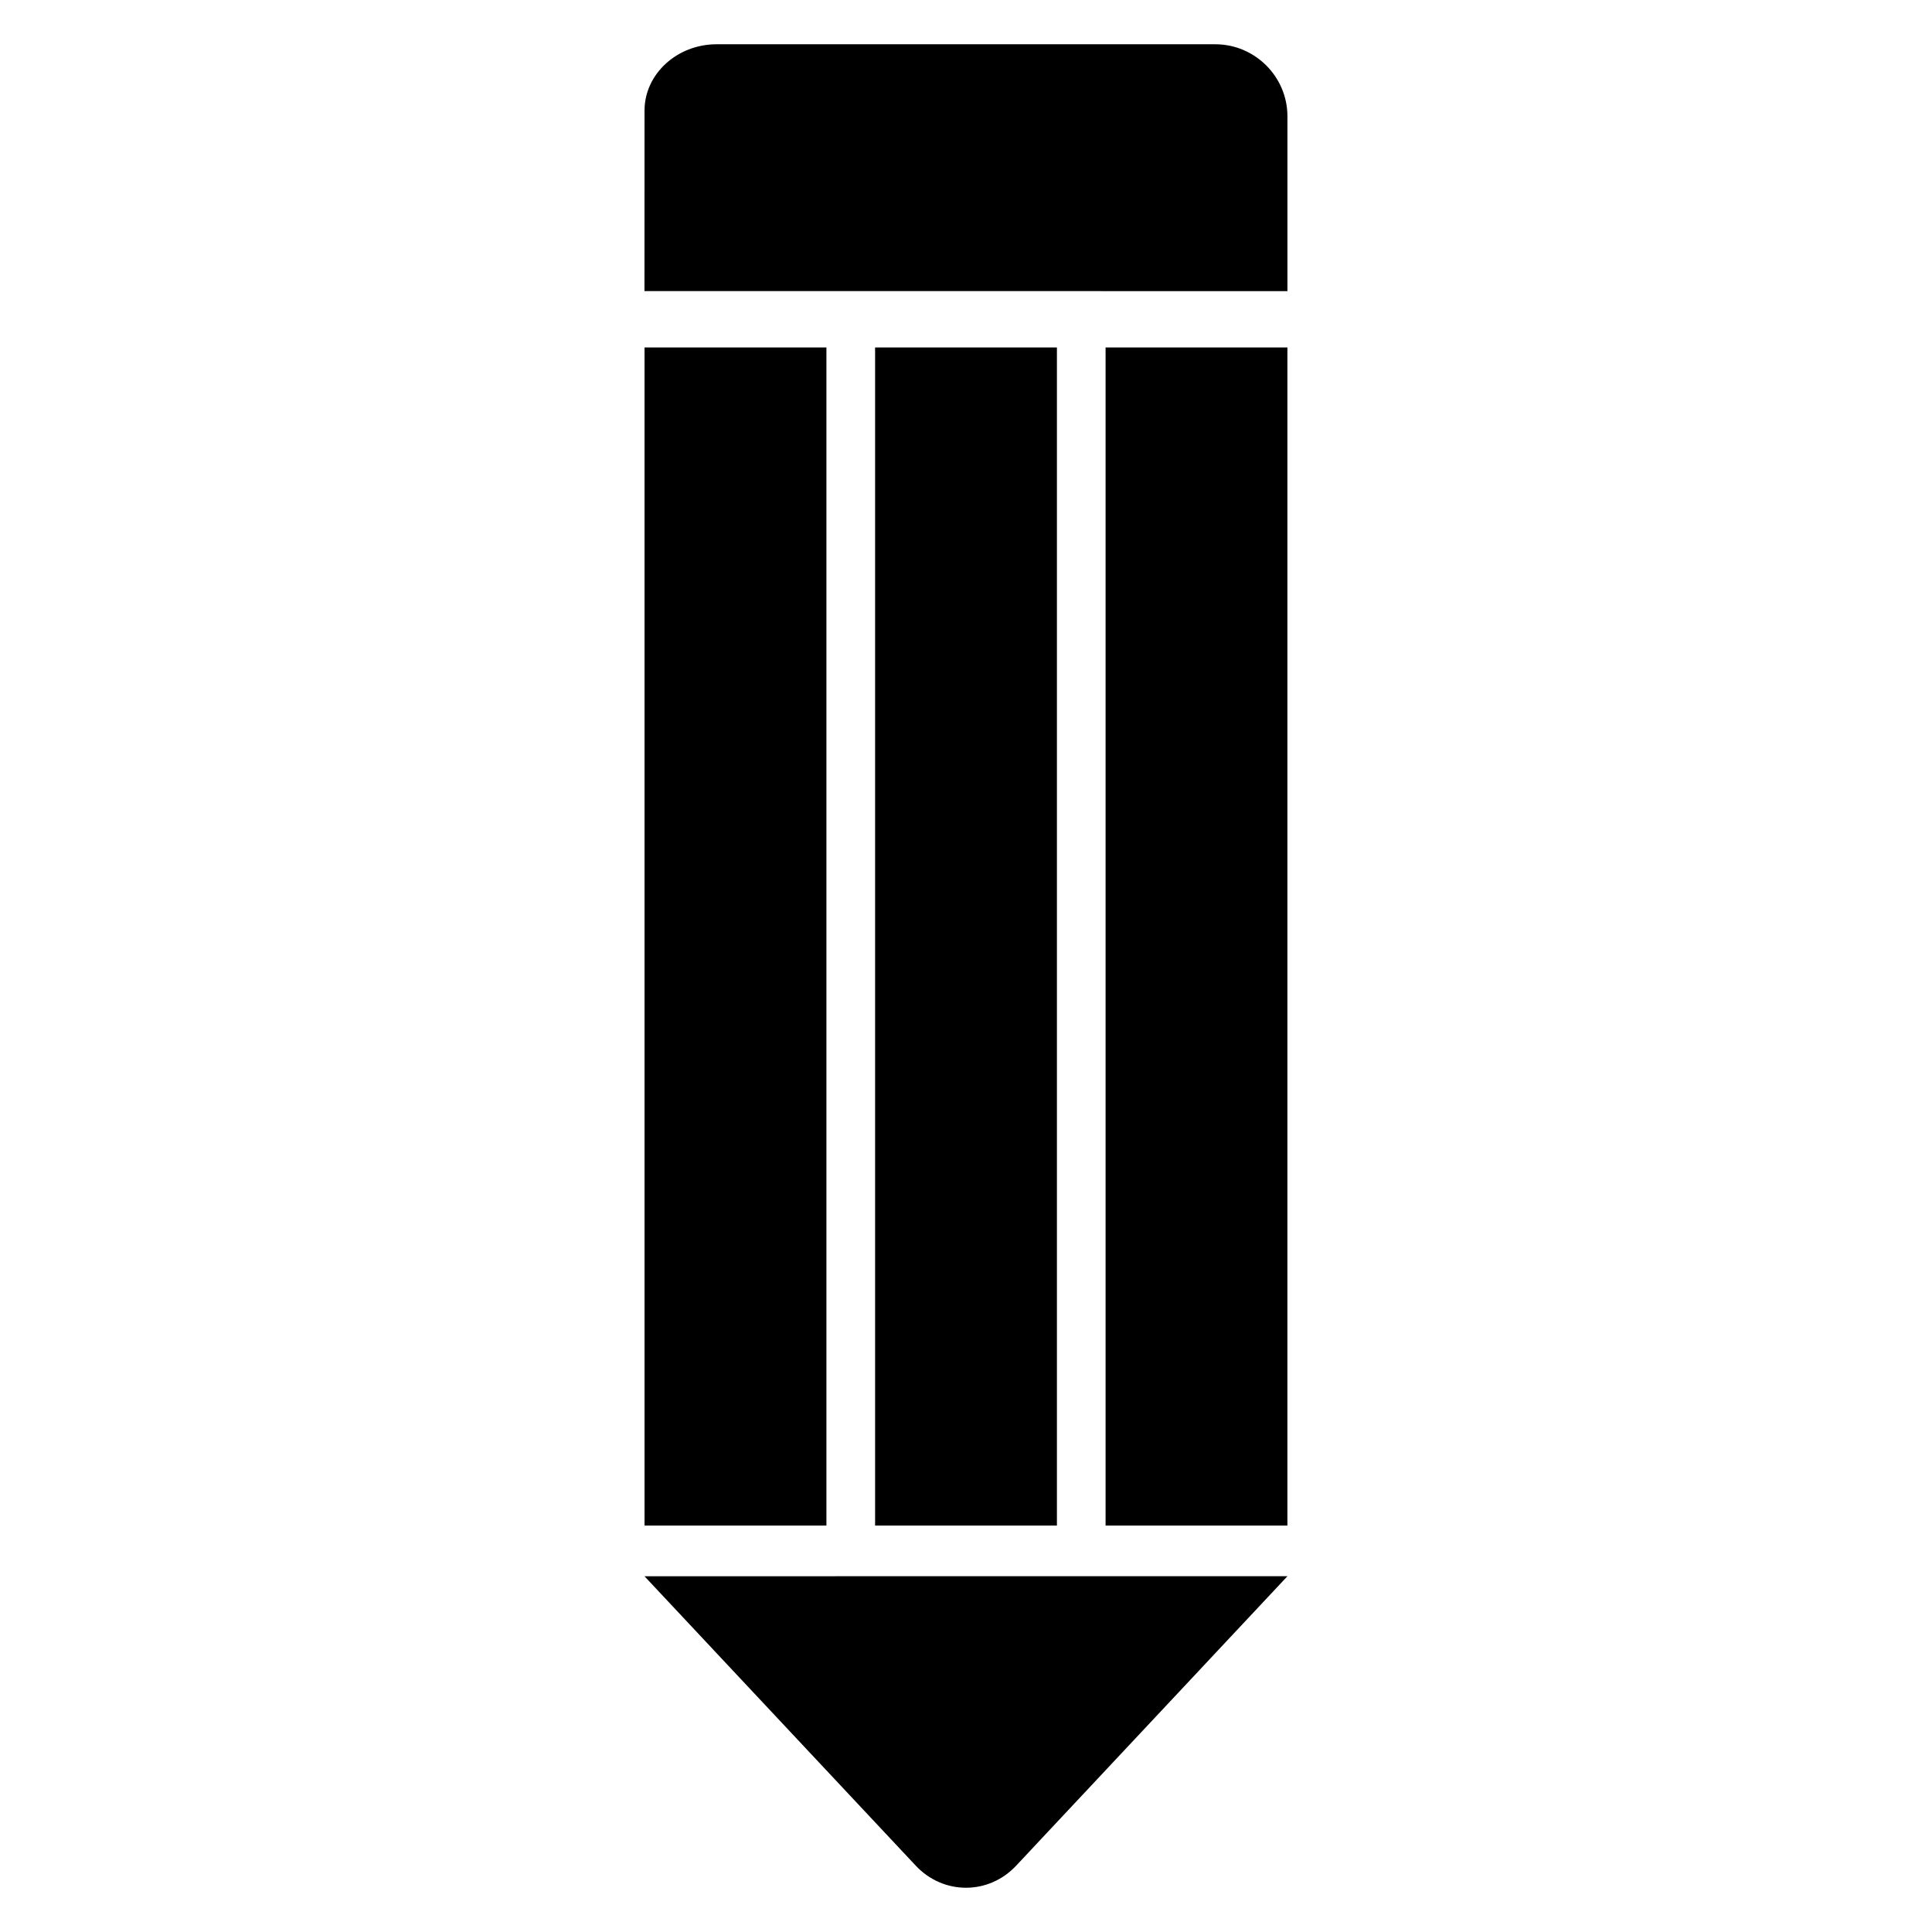
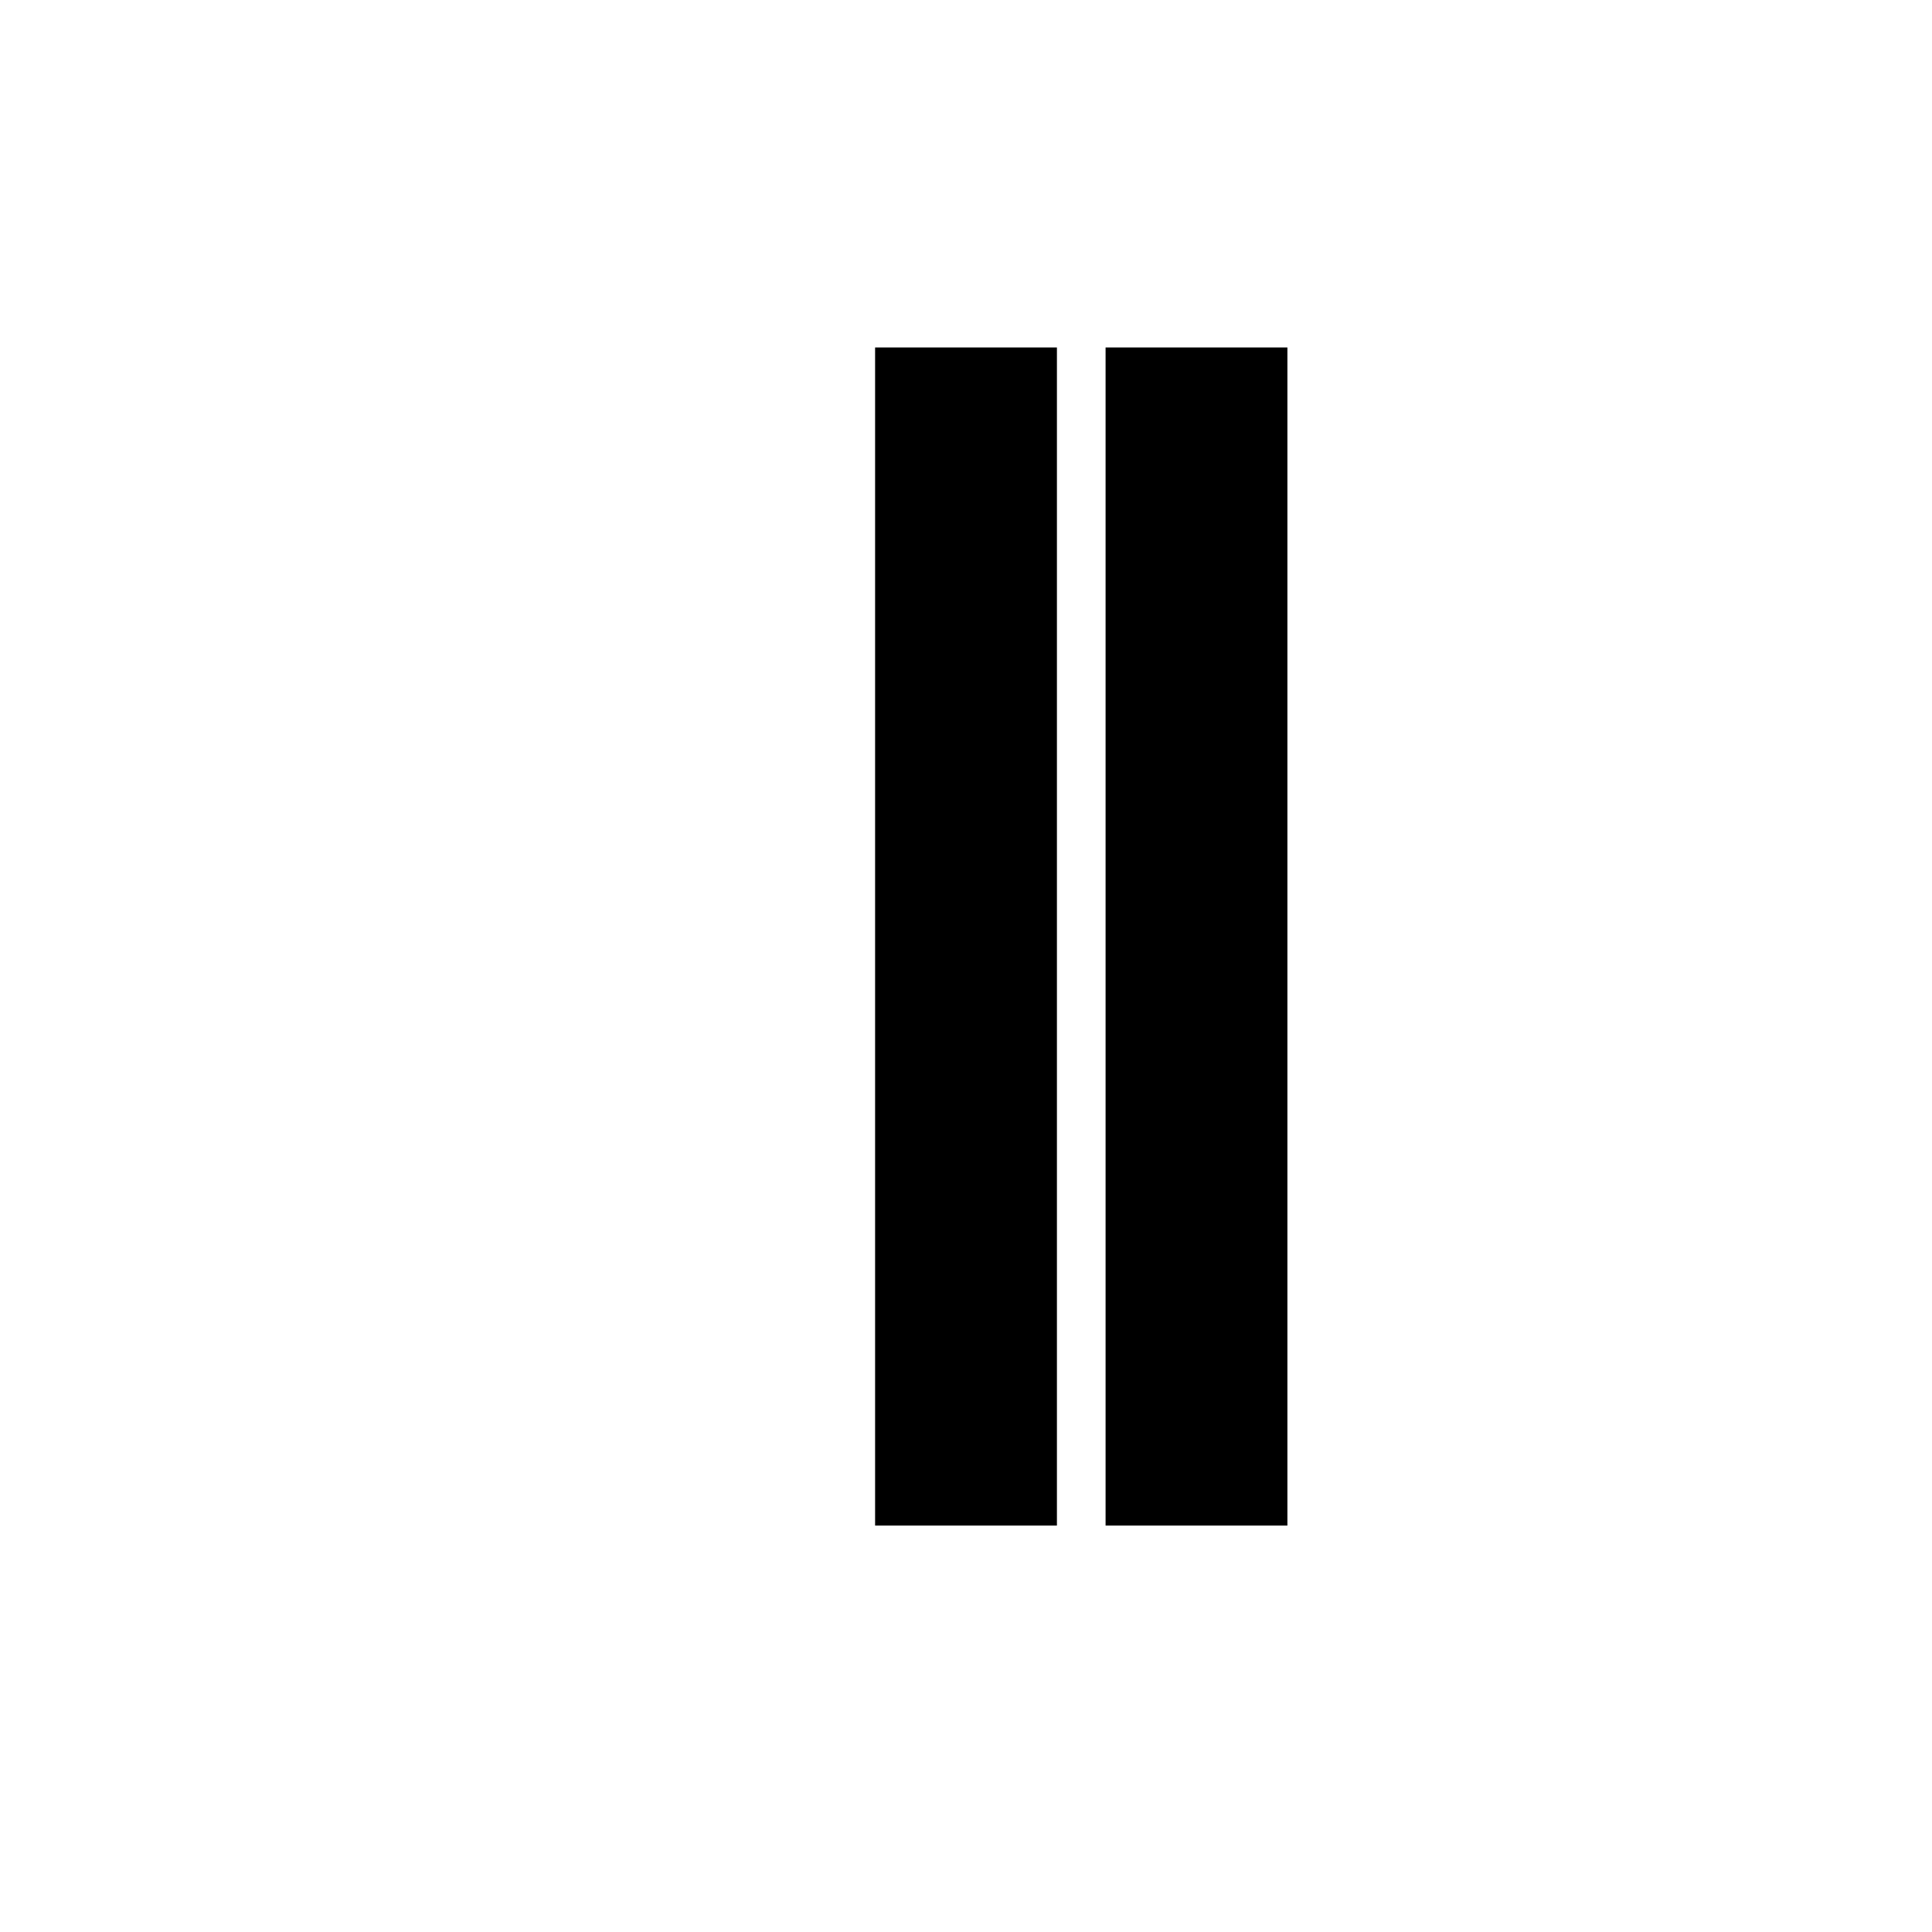
<svg xmlns="http://www.w3.org/2000/svg" fill="#000000" width="800px" height="800px" version="1.1" viewBox="144 144 512 512">
  <g>
-     <path d="m314.81 236.08h48.199v312.21h-48.199z" />
    <path d="m375.91 236.08h48.184v312.21h-48.184z" />
    <path d="m436.99 236.08h48.184v312.21h-48.184z" />
-     <path d="m466.07 155.73h-132.15c-10.504 0-19.113 7.894-19.113 17.559 0 9.664-0.016 47.848-0.016 47.848l170.39 0.016v-46.309c0.016-10.504-8.594-19.113-19.113-19.113z" />
-     <path d="m400 561.71-85.203 0.016 71.863 76.672c7.344 7.832 19.328 7.832 26.656 0l71.875-76.688z" />
  </g>
</svg>